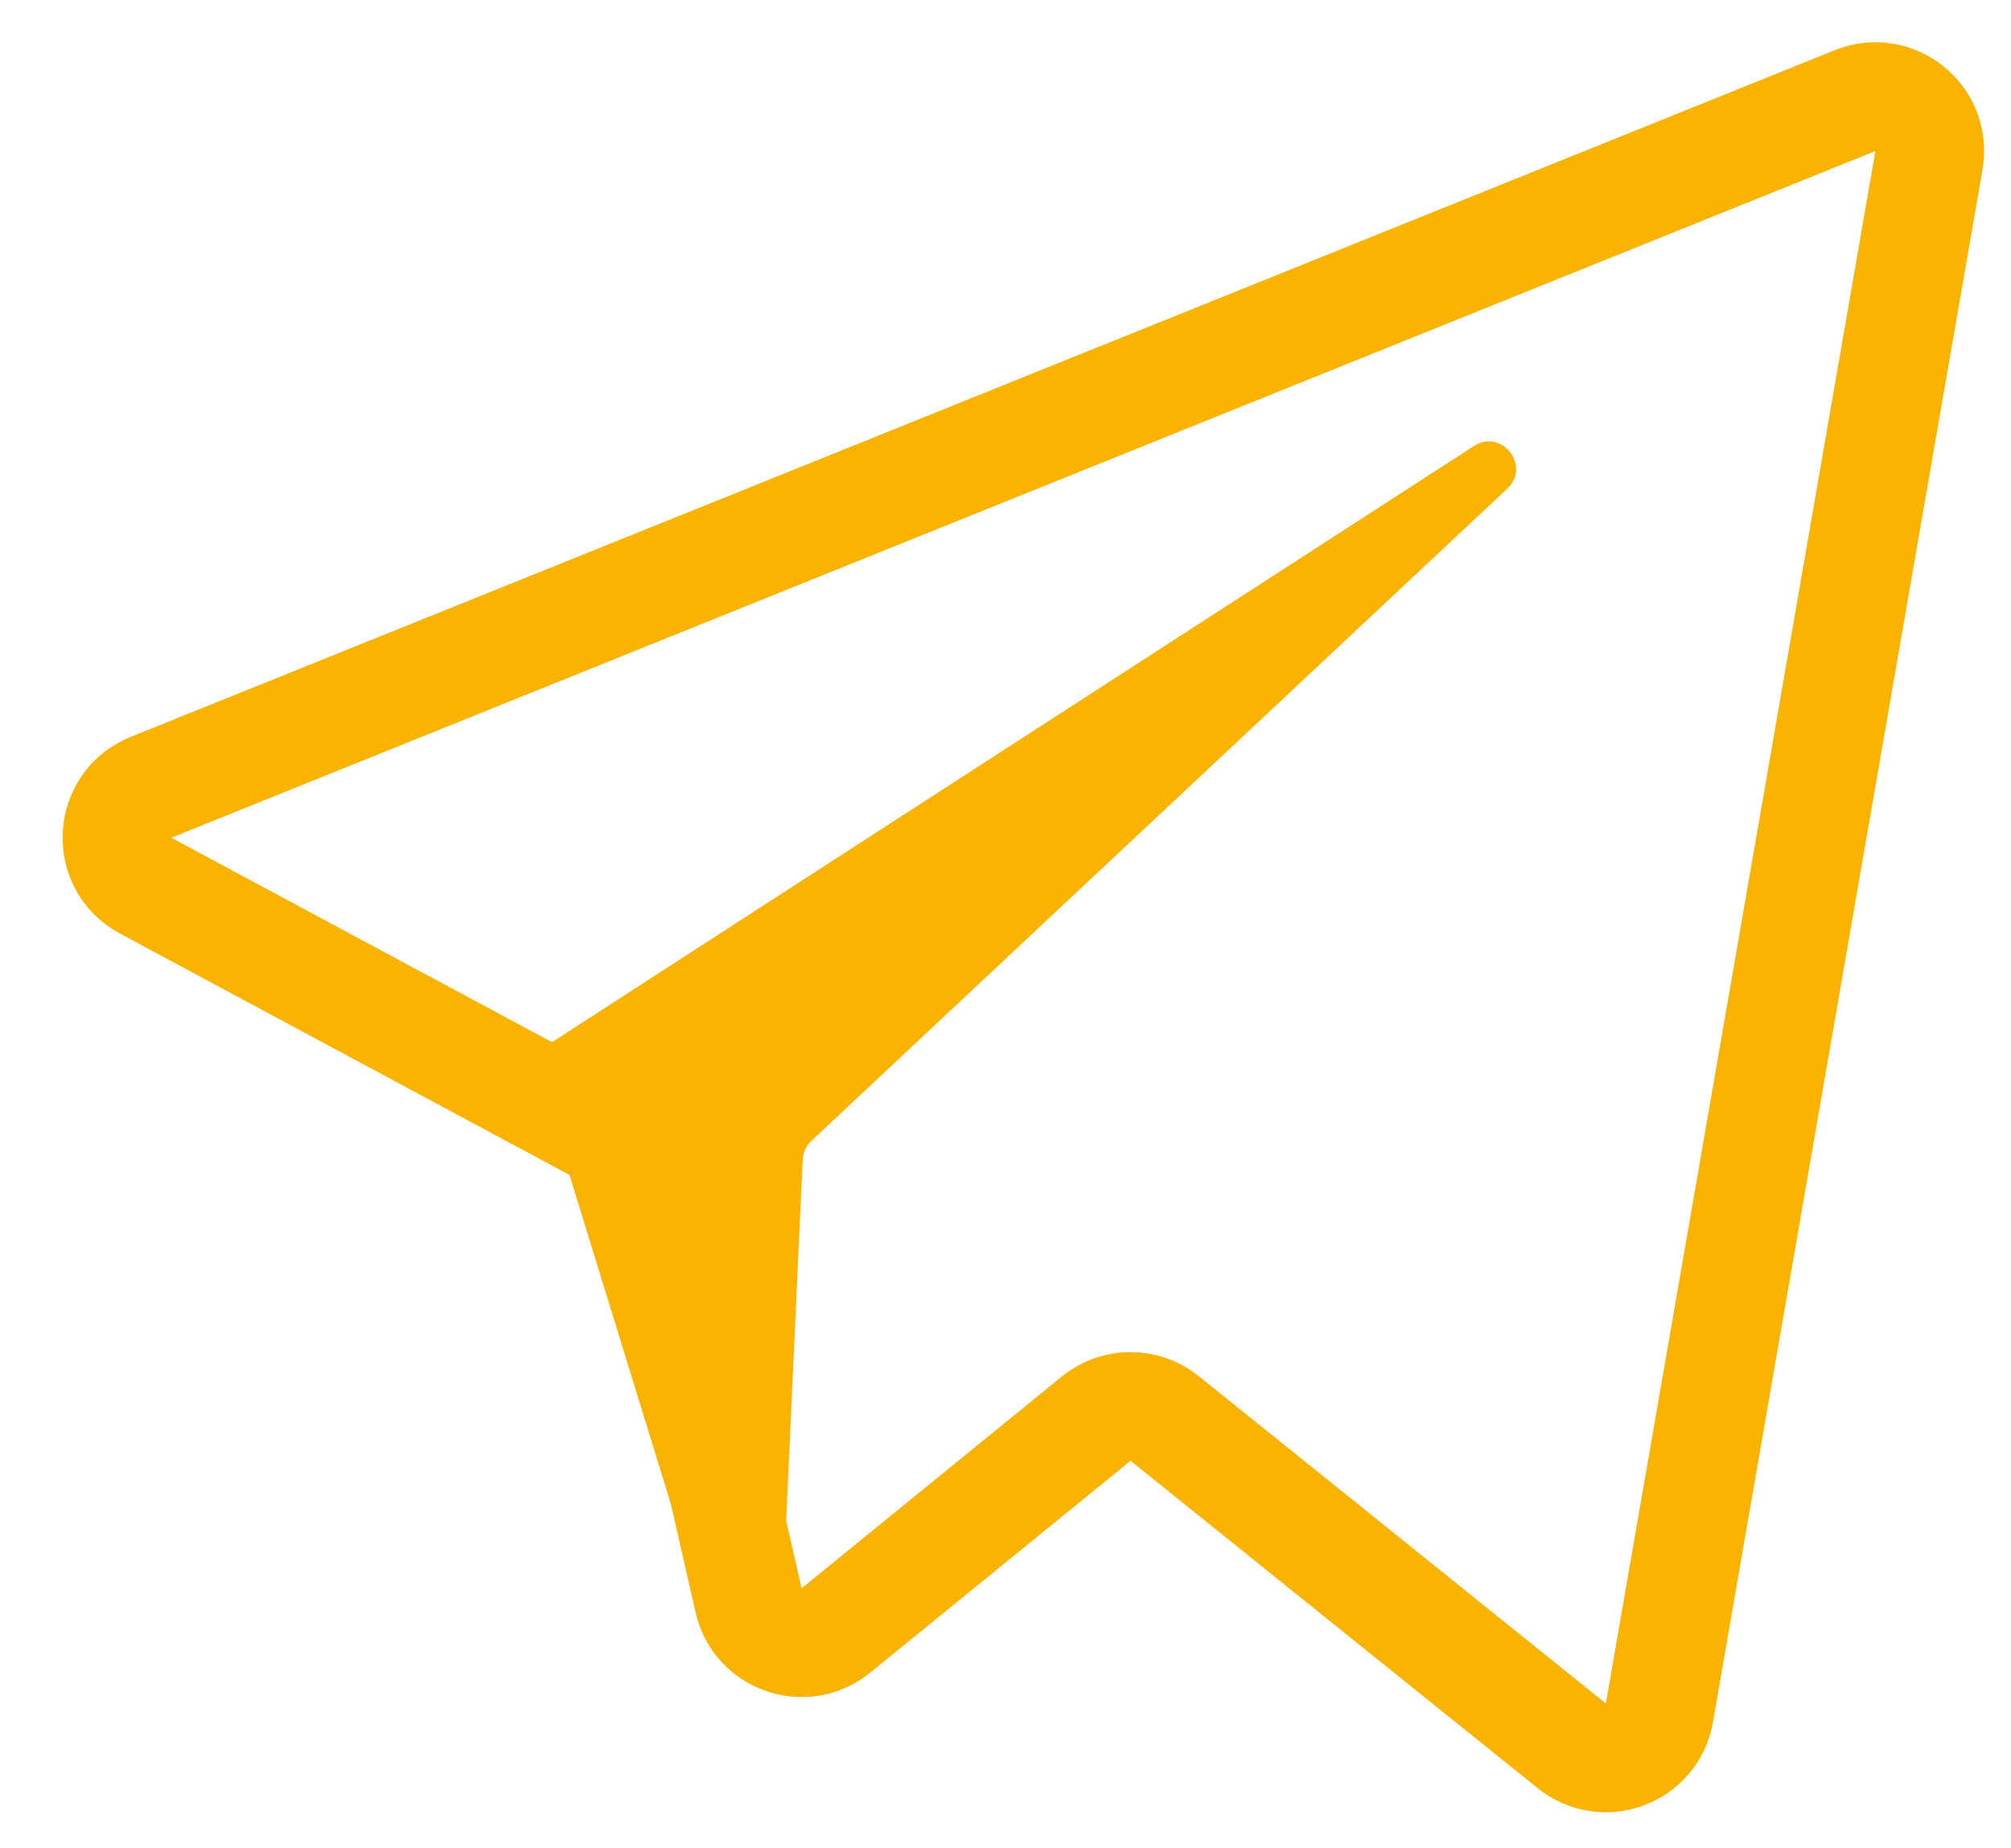
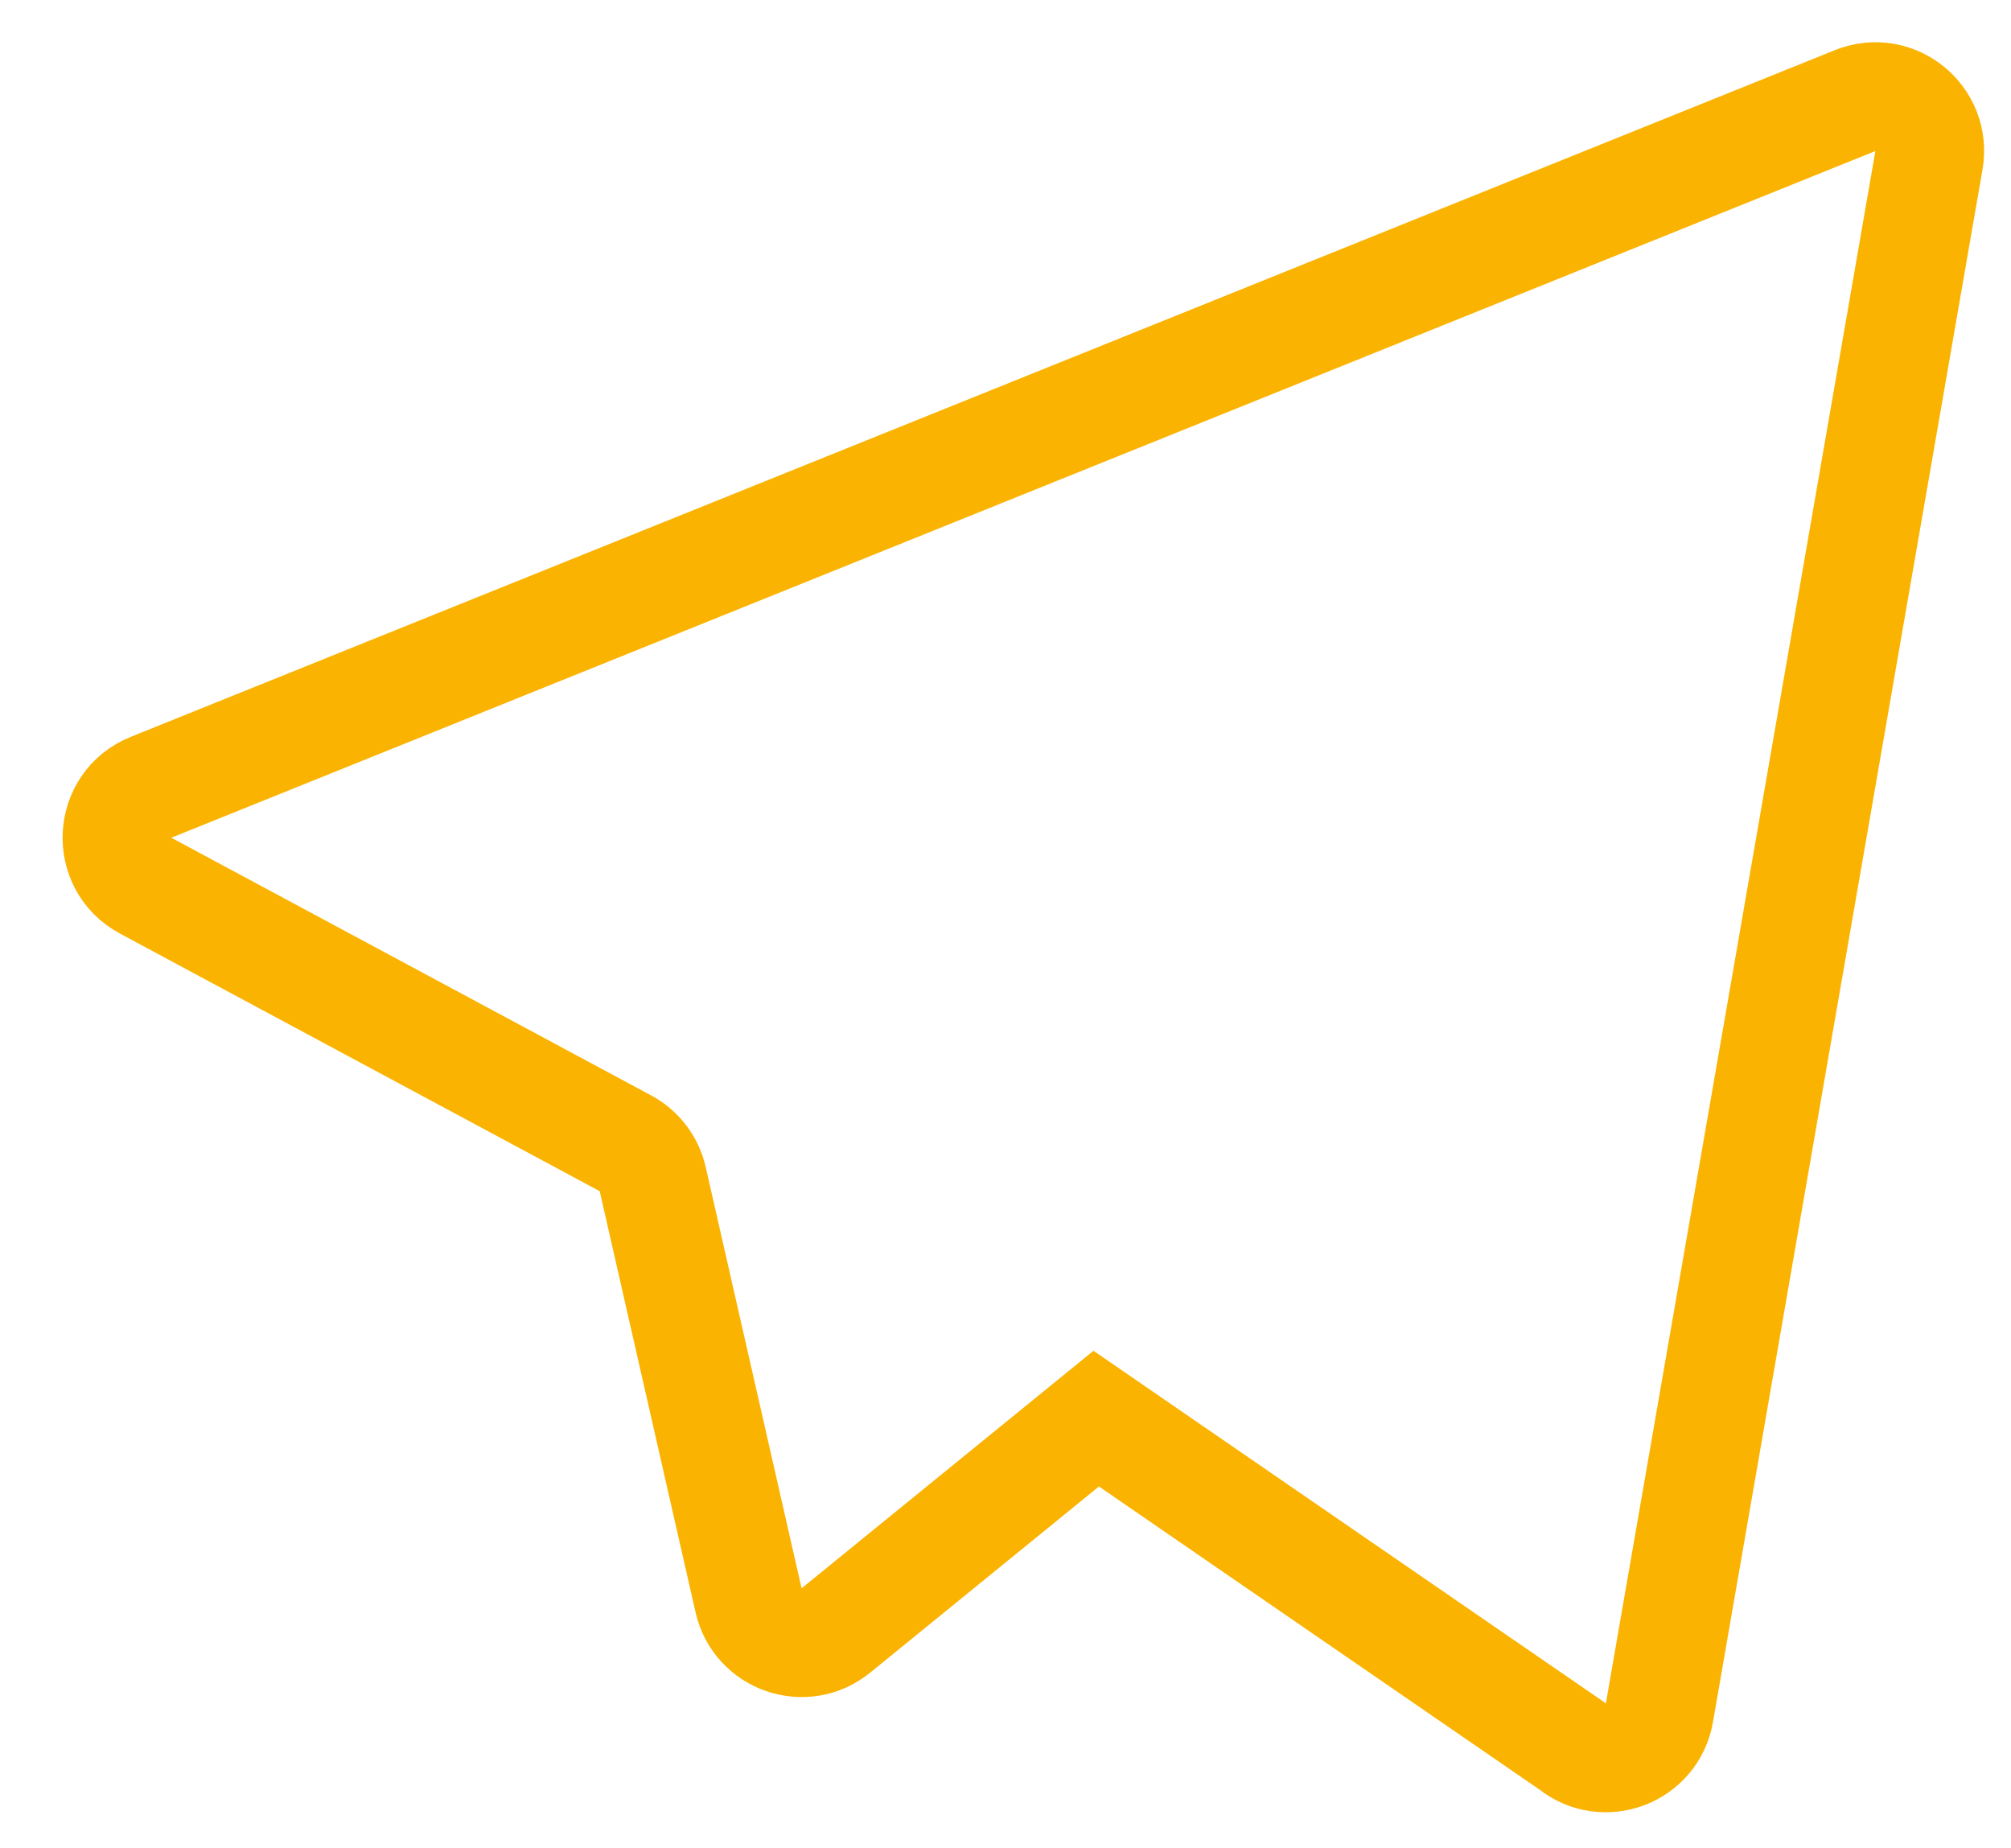
<svg xmlns="http://www.w3.org/2000/svg" width="37" height="34" viewBox="0 0 37 34" fill="none">
-   <path d="M30.531 31.509L35.49 2.95C35.624 2.177 34.858 1.558 34.131 1.851L2.778 14.483C1.991 14.8 1.932 15.891 2.679 16.292L11.507 21.032C11.762 21.169 11.945 21.409 12.009 21.691L13.773 29.44C13.937 30.163 14.804 30.462 15.379 29.994L20.169 26.097C20.535 25.799 21.06 25.798 21.427 26.093L28.92 32.117C29.513 32.594 30.401 32.259 30.531 31.509Z" stroke="#FAB301" stroke-width="2" />
-   <path d="M27.118 8.205L10.115 19.198C9.927 19.32 9.842 19.552 9.908 19.765L13.009 29.827C13.073 30.037 13.267 30.18 13.487 30.18H13.885C14.153 30.18 14.373 29.97 14.385 29.703L14.769 21.331C14.775 21.201 14.831 21.078 14.926 20.989L27.731 8.99C28.176 8.573 27.63 7.874 27.118 8.205Z" fill="#FAB301" />
+   <path d="M30.531 31.509L35.49 2.95C35.624 2.177 34.858 1.558 34.131 1.851L2.778 14.483C1.991 14.8 1.932 15.891 2.679 16.292L11.507 21.032C11.762 21.169 11.945 21.409 12.009 21.691L13.773 29.44C13.937 30.163 14.804 30.462 15.379 29.994L20.169 26.097L28.92 32.117C29.513 32.594 30.401 32.259 30.531 31.509Z" stroke="#FAB301" stroke-width="2" />
</svg>